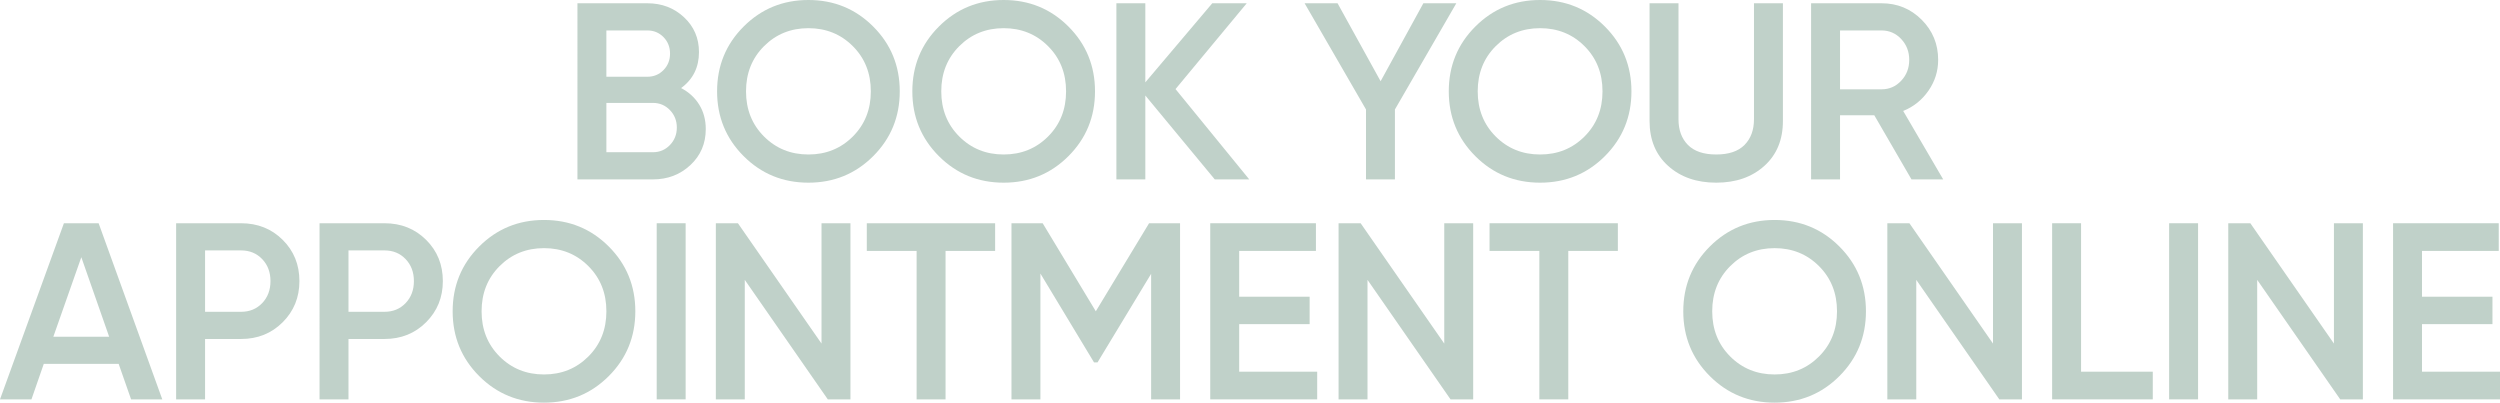
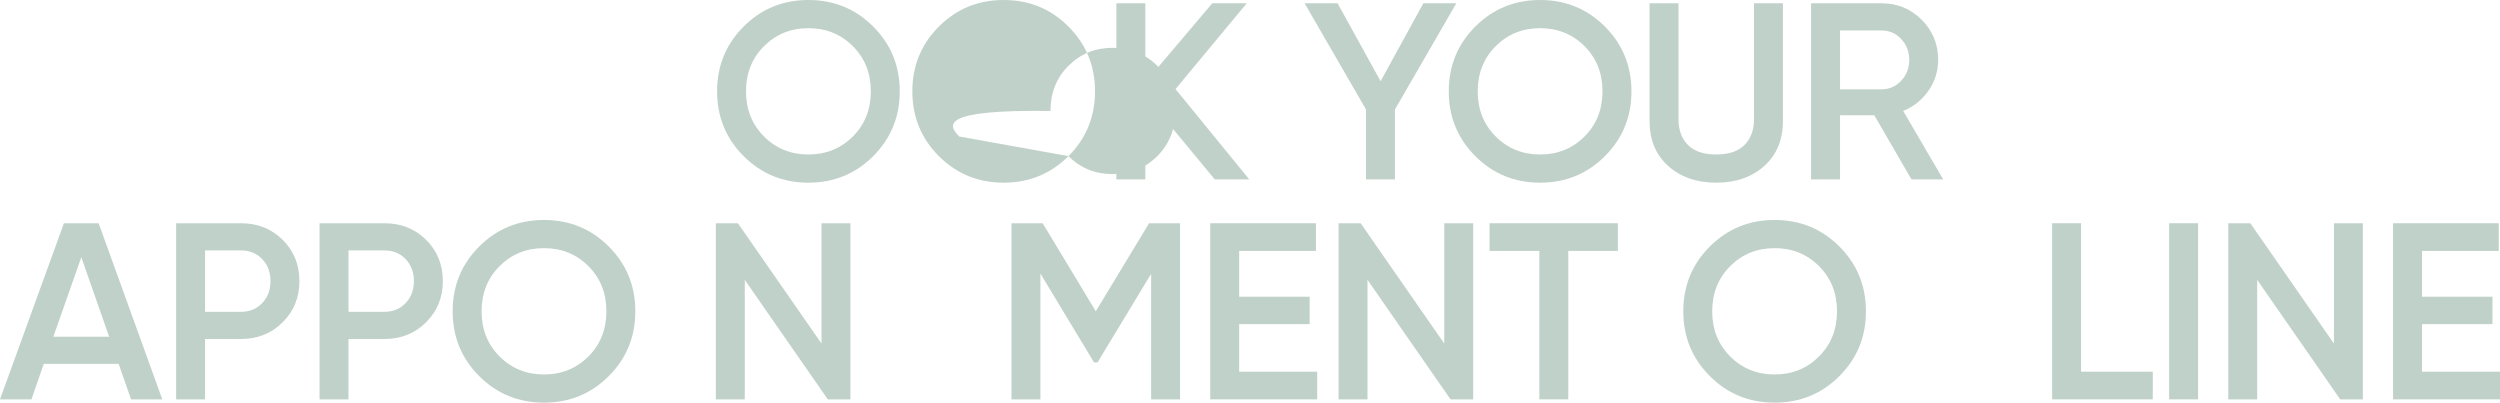
<svg xmlns="http://www.w3.org/2000/svg" version="1.1" id="Layer_1" x="0px" y="0px" width="1080px" height="173.939px" viewBox="0 0 1080 173.939" enable-background="new 0 0 1080 173.939" xml:space="preserve">
  <g>
    <g>
-       <path fill="#C0D1C9" d="M294.238,38.043c3.333,1.739,5.942,4.13,7.828,7.174c1.882,3.045,2.825,6.561,2.825,10.545    c0,6.232-2.211,11.413-6.63,15.543c-4.42,4.13-9.819,6.195-16.196,6.195h-32.609V1.412h30.218c6.23,0,11.503,2.01,15.815,6.032    c4.311,4.022,6.467,9.041,6.467,15.055C301.956,29.095,299.383,34.278,294.238,38.043z M279.673,13.153h-17.718v20h17.718    c2.753,0,5.071-0.959,6.957-2.881c1.882-1.92,2.826-4.294,2.826-7.12s-0.943-5.199-2.826-7.12    C284.745,14.113,282.426,13.153,279.673,13.153z M282.064,65.761c2.897,0,5.343-1.032,7.337-3.098    c1.992-2.065,2.989-4.583,2.989-7.555c0-2.97-0.997-5.49-2.989-7.554c-1.994-2.065-4.439-3.1-7.337-3.1h-20.109v21.306H282.064z" />
      <path fill="#C0D1C9" d="M377.227,67.447c-7.646,7.646-16.975,11.467-27.988,11.467c-11.016,0-20.346-3.821-27.99-11.467    c-7.646-7.646-11.467-16.975-11.467-27.99c0-11.015,3.821-20.344,11.467-27.988C328.893,3.823,338.223,0,349.238,0    c11.013,0,20.343,3.823,27.988,11.468c7.645,7.646,11.469,16.975,11.469,27.988C388.695,50.472,384.872,59.801,377.227,67.447z     M330.054,58.968c5.18,5.182,11.576,7.771,19.185,7.771c7.608,0,14.002-2.59,19.185-7.771c5.18-5.182,7.772-11.686,7.772-19.512    s-2.592-14.33-7.772-19.511c-5.183-5.179-11.577-7.771-19.185-7.771c-7.609,0-14.005,2.592-19.185,7.771    c-5.183,5.182-7.773,11.686-7.773,19.511C322.281,47.282,324.871,53.786,330.054,58.968z" />
-       <path fill="#C0D1C9" d="M461.575,67.447c-7.646,7.646-16.975,11.467-27.988,11.467c-11.017,0-20.346-3.821-27.99-11.467    c-7.647-7.646-11.467-16.975-11.467-27.99c0-11.015,3.82-20.344,11.467-27.988C413.241,3.823,422.57,0,433.586,0    c11.013,0,20.342,3.823,27.988,11.468c7.645,7.646,11.469,16.975,11.469,27.988C473.043,50.472,469.219,59.801,461.575,67.447z     M414.401,58.968c5.18,5.182,11.576,7.771,19.186,7.771c7.607,0,14.002-2.59,19.185-7.771c5.18-5.182,7.771-11.686,7.771-19.512    s-2.592-14.33-7.771-19.511c-5.183-5.179-11.577-7.771-19.185-7.771c-7.61,0-14.006,2.592-19.186,7.771    c-5.183,5.182-7.773,11.686-7.773,19.511C406.628,47.282,409.218,53.786,414.401,58.968z" />
+       <path fill="#C0D1C9" d="M461.575,67.447c-7.646,7.646-16.975,11.467-27.988,11.467c-11.017,0-20.346-3.821-27.99-11.467    c-7.647-7.646-11.467-16.975-11.467-27.99c0-11.015,3.82-20.344,11.467-27.988C413.241,3.823,422.57,0,433.586,0    c11.013,0,20.342,3.823,27.988,11.468c7.645,7.646,11.469,16.975,11.469,27.988C473.043,50.472,469.219,59.801,461.575,67.447z     c5.18,5.182,11.576,7.771,19.186,7.771c7.607,0,14.002-2.59,19.185-7.771c5.18-5.182,7.771-11.686,7.771-19.512    s-2.592-14.33-7.771-19.511c-5.183-5.179-11.577-7.771-19.185-7.771c-7.61,0-14.006,2.592-19.186,7.771    c-5.183,5.182-7.773,11.686-7.773,19.511C406.628,47.282,409.218,53.786,414.401,58.968z" />
      <path fill="#C0D1C9" d="M539.673,77.5h-14.892l-30-36.242V77.5h-12.5V1.412h12.5V35.57l28.913-34.157h14.893l-30.762,37.068    L539.673,77.5z" />
      <path fill="#C0D1C9" d="M629.129,1.412l-26.521,45.87V77.5h-12.5V47.282l-26.521-45.87h14.238l18.598,33.682l18.469-33.682    H629.129z" />
      <path fill="#C0D1C9" d="M693.316,67.447c-7.646,7.646-16.977,11.467-27.99,11.467c-11.016,0-20.346-3.821-27.988-11.467    c-7.646-7.646-11.469-16.975-11.469-27.99c0-11.015,3.822-20.344,11.469-27.988C644.982,3.823,654.311,0,665.326,0    s20.344,3.823,27.99,11.468c7.645,7.646,11.467,16.975,11.467,27.988C704.783,50.472,700.959,59.801,693.316,67.447z     M646.141,58.968c5.18,5.182,11.576,7.771,19.186,7.771s14.004-2.59,19.186-7.771s7.771-11.686,7.771-19.512    s-2.592-14.33-7.771-19.511c-5.182-5.179-11.576-7.771-19.186-7.771s-14.006,2.592-19.186,7.771    c-5.182,5.182-7.77,11.686-7.77,19.511C638.369,47.282,640.959,53.786,646.141,58.968z" />
      <path fill="#C0D1C9" d="M762.174,71.685c-5.363,4.819-12.281,7.229-20.76,7.229c-8.48,0-15.4-2.409-20.762-7.229    c-5.363-4.817-8.043-11.285-8.043-19.401V1.413h12.5v50.109c0,4.639,1.355,8.334,4.074,11.087c2.719,2.754,6.793,4.13,12.23,4.13    c5.434,0,9.51-1.375,12.227-4.13c2.719-2.753,4.078-6.449,4.078-11.087V1.412h12.5v50.87    C770.219,60.4,767.535,66.867,762.174,71.685z" />
      <path fill="#C0D1C9" d="M825.762,77.5l-16.074-27.717h-14.795V77.5h-12.5V1.412h30.434c6.813,0,12.592,2.374,17.338,7.12    c4.746,4.747,7.121,10.526,7.121,17.336c0,4.856-1.396,9.293-4.188,13.315c-2.791,4.021-6.43,6.939-10.922,8.75l17.281,29.564    h-13.695V77.5z M794.893,13.153v25.434h17.934c3.334,0,6.158-1.229,8.479-3.695c2.32-2.461,3.48-5.471,3.48-9.021    c0-3.549-1.16-6.557-3.48-9.021c-2.318-2.463-5.145-3.696-8.479-3.696H794.893z" />
      <path fill="#C0D1C9" d="M56.631,172.527l-5.368-15.327H18.909l-5.321,15.327H0L27.609,96.44h14.999l27.501,76.087H56.631z     M23.044,145.46h24.107l-12.023-34.35L23.044,145.46z" />
      <path fill="#C0D1C9" d="M104.131,96.44c7.175,0,13.169,2.39,17.989,7.173c4.819,4.782,7.229,10.726,7.229,17.825    c0,7.03-2.41,12.954-7.229,17.773c-4.82,4.818-10.814,7.228-17.989,7.228H88.588v26.088h-12.5V96.44H104.131z M104.131,134.698    c3.696,0,6.74-1.249,9.131-3.75c2.392-2.501,3.587-5.668,3.587-9.512c0-3.84-1.195-7.011-3.587-9.509    c-2.391-2.501-5.435-3.75-9.131-3.75H88.588v26.521H104.131z" />
      <path fill="#C0D1C9" d="M166.088,96.44c7.175,0,13.169,2.39,17.99,7.173c4.819,4.782,7.229,10.726,7.229,17.825    c0,7.03-2.41,12.954-7.229,17.773c-4.82,4.818-10.815,7.228-17.99,7.228h-15.543v26.088h-12.5V96.44H166.088z M166.088,134.698    c3.696,0,6.74-1.249,9.131-3.75c2.392-2.501,3.587-5.668,3.587-9.512c0-3.84-1.195-7.011-3.587-9.509    c-2.391-2.501-5.436-3.75-9.131-3.75h-15.543v26.521H166.088z" />
      <path fill="#C0D1C9" d="M262.992,162.472c-7.646,7.646-16.974,11.469-27.989,11.469c-11.016,0-20.344-3.822-27.99-11.469    c-7.645-7.646-11.467-16.975-11.467-27.989s3.822-20.345,11.467-27.989c7.646-7.645,16.974-11.468,27.99-11.468    c11.015,0,20.343,3.823,27.989,11.468c7.644,7.646,11.468,16.976,11.468,27.989C274.459,145.497,270.635,154.825,262.992,162.472z     M215.817,153.992c5.18,5.184,11.576,7.772,19.185,7.772s14.004-2.59,19.185-7.772c5.18-5.181,7.772-11.686,7.772-19.511    c0-7.826-2.592-14.33-7.772-19.512c-5.181-5.18-11.575-7.771-19.185-7.771s-14.005,2.592-19.185,7.771    c-5.181,5.182-7.771,11.686-7.771,19.512C208.045,142.308,210.635,148.813,215.817,153.992z" />
-       <path fill="#C0D1C9" d="M283.696,96.44h12.5v76.087h-12.5V96.44z" />
      <path fill="#C0D1C9" d="M354.894,96.44h12.5v76.087h-9.783l-35.869-51.628v51.628h-12.5V96.44h9.537l36.116,51.981L354.894,96.44    L354.894,96.44z" />
-       <path fill="#C0D1C9" d="M429.892,96.44v11.955h-21.413v64.132h-12.5v-64.132h-21.521V96.44H429.892z" />
      <path fill="#C0D1C9" d="M509.784,96.44v76.087h-12.5v-54.239l-23.152,38.26l-1.517-0.004l-23.158-38.373v54.355h-12.5V96.439    h13.478l22.953,38.034l23.014-38.034L509.784,96.44L509.784,96.44z" />
      <path fill="#C0D1C9" d="M535.327,160.571h33.697v11.956h-46.198V96.44h45.653v11.955h-33.152v19.784h30.436v11.848h-30.436    V160.571z" />
      <path fill="#C0D1C9" d="M623.916,96.44h12.5v76.087h-9.783l-35.869-51.628v51.628h-12.5V96.44h9.535l36.117,51.981V96.44z" />
      <path fill="#C0D1C9" d="M698.914,96.44v11.955h-21.412v64.132H665v-64.132h-21.521V96.44H698.914z" />
      <path fill="#C0D1C9" d="M794.621,162.472c-7.646,7.646-16.975,11.469-27.99,11.469c-11.014,0-20.344-3.822-27.988-11.469    c-7.646-7.646-11.467-16.975-11.467-27.989s3.82-20.345,11.467-27.989c7.646-7.644,16.975-11.468,27.988-11.468    c11.016,0,20.344,3.823,27.99,11.468c7.645,7.646,11.467,16.976,11.467,27.989C806.088,145.497,802.266,154.825,794.621,162.472z     M747.447,153.992c5.18,5.184,11.576,7.772,19.186,7.772s14.004-2.59,19.186-7.772c5.18-5.181,7.771-11.686,7.771-19.511    c0-7.826-2.592-14.33-7.771-19.512c-5.182-5.18-11.574-7.771-19.186-7.771c-7.607,0-14.006,2.592-19.186,7.771    c-5.182,5.182-7.771,11.686-7.771,19.512S742.266,148.813,747.447,153.992z" />
-       <path fill="#C0D1C9" d="M860.979,96.44h12.502v76.087h-9.781l-35.871-51.628v51.628h-12.5V96.44h9.535l36.115,51.981V96.44z" />
      <path fill="#C0D1C9" d="M899.023,160.571h30.979v11.956h-43.479V96.44h12.5V160.571z" />
      <path fill="#C0D1C9" d="M937.066,96.44h12.5v76.087h-12.5V96.44z" />
      <path fill="#C0D1C9" d="M1008.26,96.44h12.502v76.087h-9.783l-35.871-51.628v51.628h-12.498V96.44h9.535l36.115,51.981V96.44z" />
      <path fill="#C0D1C9" d="M1046.303,160.571H1080v11.956h-46.197V96.44h45.652v11.955h-33.152v19.784h30.438v11.848h-30.438V160.571    z" />
    </g>
  </g>
</svg>